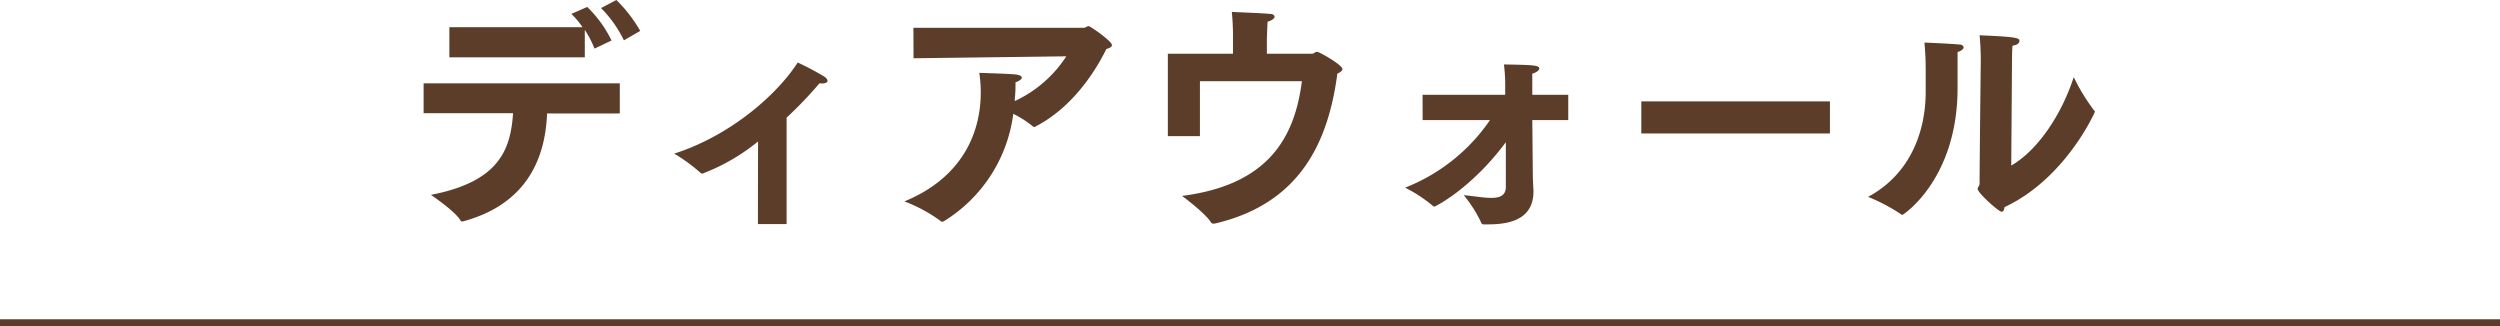
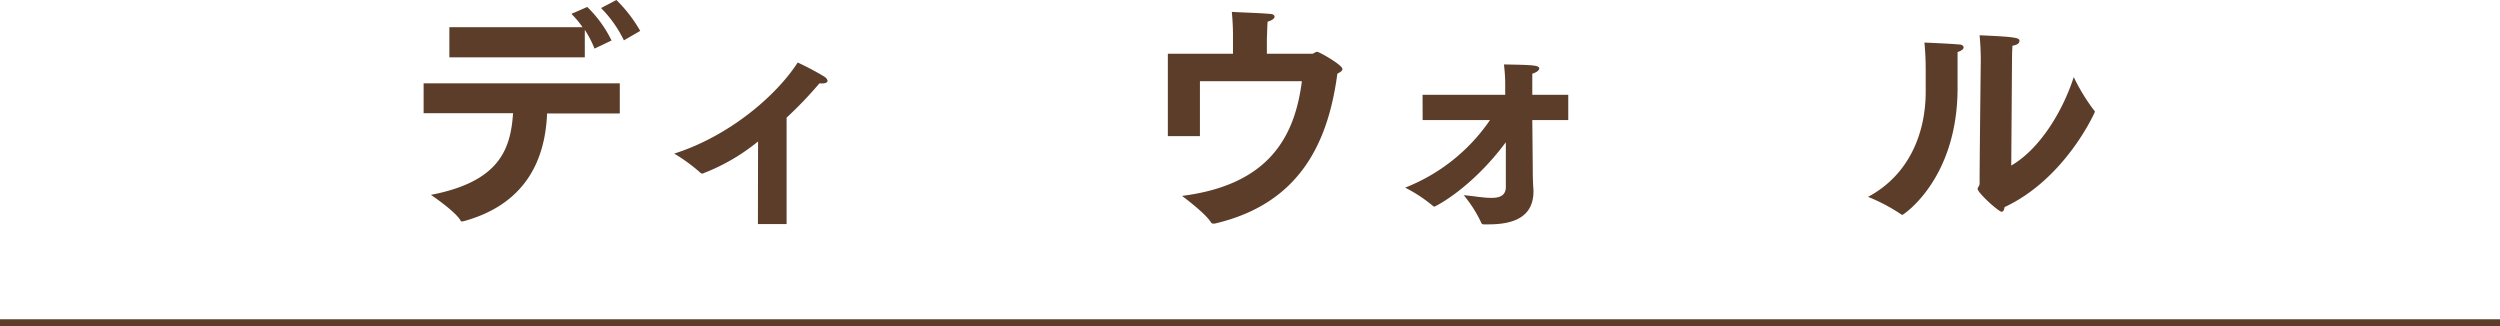
<svg xmlns="http://www.w3.org/2000/svg" viewBox="0 0 360 46.96">
  <defs>
    <style>.cls-1{fill:#5b3d29;}.cls-2{fill:none;stroke:#5b3d29;stroke-miterlimit:10;stroke-width:0.99px;}</style>
  </defs>
  <title>アセット 9</title>
  <g id="レイヤー_2" data-name="レイヤー 2">
    <g id="design">
      <path class="cls-1" d="M61,12H89.25v4.34H78.78c-.28,7.11-3.43,13.2-12.11,15.54a1.08,1.08,0,0,0-.17,0c-.11,0-.14,0-.21-.18-.84-1.36-4.24-3.64-4.24-3.64,9.77-1.89,11.48-6.44,11.83-11.76H61Zm3.71-8.08H83.89A12.54,12.54,0,0,0,82.28,2l2.28-1a17.22,17.22,0,0,1,3.5,4.83L85.61,7a14.5,14.5,0,0,0-1.4-2.7V8.26H64.71ZM88.76,0a20.21,20.21,0,0,1,3.43,4.45L89.84,5.81a17.17,17.17,0,0,0-3.29-4.65Z" />
      <path class="cls-1" d="M109.16,20.37a28.79,28.79,0,0,1-7.73,4.52.57.57,0,0,1-.32.1.41.41,0,0,1-.28-.14,24.6,24.6,0,0,0-3.74-2.73C105,19.6,111.79,13.79,114.87,9A41.84,41.84,0,0,1,118.65,11c.38.24.52.49.52.66s-.28.35-.7.35A2.58,2.58,0,0,1,118,12a57.49,57.49,0,0,1-4.73,4.94V32.27h-4.13Z" />
-       <path class="cls-1" d="M131.53,4l24.57,0c.24,0,.42-.24.66-.24s3.36,2.17,3.36,2.73c0,.21-.24.42-.8.56-1.82,3.71-5.18,8.57-10.19,11.16a.26.26,0,0,1-.21.07.29.29,0,0,1-.21-.1,14.79,14.79,0,0,0-2.8-1.79,21.31,21.31,0,0,1-10,15.47.57.57,0,0,1-.21.07.31.31,0,0,1-.24-.1A22,22,0,0,0,130.23,29c7.88-3.22,11-9.34,11-15.71a19.16,19.16,0,0,0-.21-2.8s4.62.14,5.28.24.84.28.84.46-.35.49-.91.66a19.35,19.35,0,0,1-.1,2.42l0,.28a17.7,17.7,0,0,0,7.42-6.44l-22,.28Z" />
      <path class="cls-1" d="M168.17,7.74h9.38V5.39a34.57,34.57,0,0,0-.17-3.68c1.29.08,4.44.18,5.46.29.49,0,.7.21.7.42s-.35.52-1,.7c-.07.7-.07,1.71-.11,2.45,0,.56,0,1.36,0,2.17h6.47c.35,0,.46-.28.77-.28s3.64,1.89,3.64,2.48c0,.25-.31.46-.73.67-1.3,9.76-5.29,18.72-17.68,21.59-.07,0-.14,0-.21,0a.35.35,0,0,1-.31-.18c-.84-1.36-4.17-3.81-4.17-3.81,12.46-1.58,16.24-8.44,17.26-16.52H172.79V19.6h-4.62Z" />
      <path class="cls-1" d="M204.85,13.65h11.9l0-1.22c0-.81,0-1.51-.18-3.15,4.1.07,5.08.1,5.08.59,0,.25-.39.56-1,.74,0,.63,0,1.47,0,1.47l0,1.57h5.18v3.64h-5.18l.07,7.25c0,1.36.07,2.52.1,2.76v.25c0,3.95-3.25,4.76-6.51,4.76h-.63a.4.4,0,0,1-.42-.32,18.3,18.3,0,0,0-2.48-3.88c1.33.1,2.73.38,3.88.38h.18c1.19,0,2-.38,2-1.57l0-6.44c-4.94,6.65-10.15,9.27-10.29,9.27a.29.29,0,0,1-.21-.1,21.25,21.25,0,0,0-4-2.63,26.51,26.51,0,0,0,12.22-9.73h-9.7Z" />
-       <path class="cls-1" d="M236.35,14.6h27.16v4.62H236.35Z" />
      <path class="cls-1" d="M282.17,6.41c.35,0,.59.21.59.42s-.28.49-.87.66c0,1.12,0,4,0,4.8v.38c0,13.16-7.84,18.27-7.94,18.27a.34.34,0,0,1-.18-.07A25.26,25.26,0,0,0,269,28.35c6.13-3.29,8.3-9.48,8.3-15.12v-.66s0-.91,0-2.1a42.68,42.68,0,0,0-.18-4.34C277.79,6.16,280.56,6.27,282.17,6.41Zm7.45,17.43c4-2.31,7.35-7.63,9-12.74a28,28,0,0,0,2.9,4.76c.11.1.14.17.14.24s-4.23,9.63-13,13.72c-.07.39-.17.67-.42.67-.45,0-3.46-2.73-3.46-3.29,0-.25.28-.42.28-.77,0-3,.17-17.57.17-17.57,0-.63,0-2.07-.17-3.78,4.93.21,5.74.35,5.74.77s-.35.63-1,.73c-.07.88-.07,1.86-.07,1.86Z" />
      <line class="cls-2" y1="46.47" x2="360" y2="46.47" />
    </g>
  </g>
</svg>